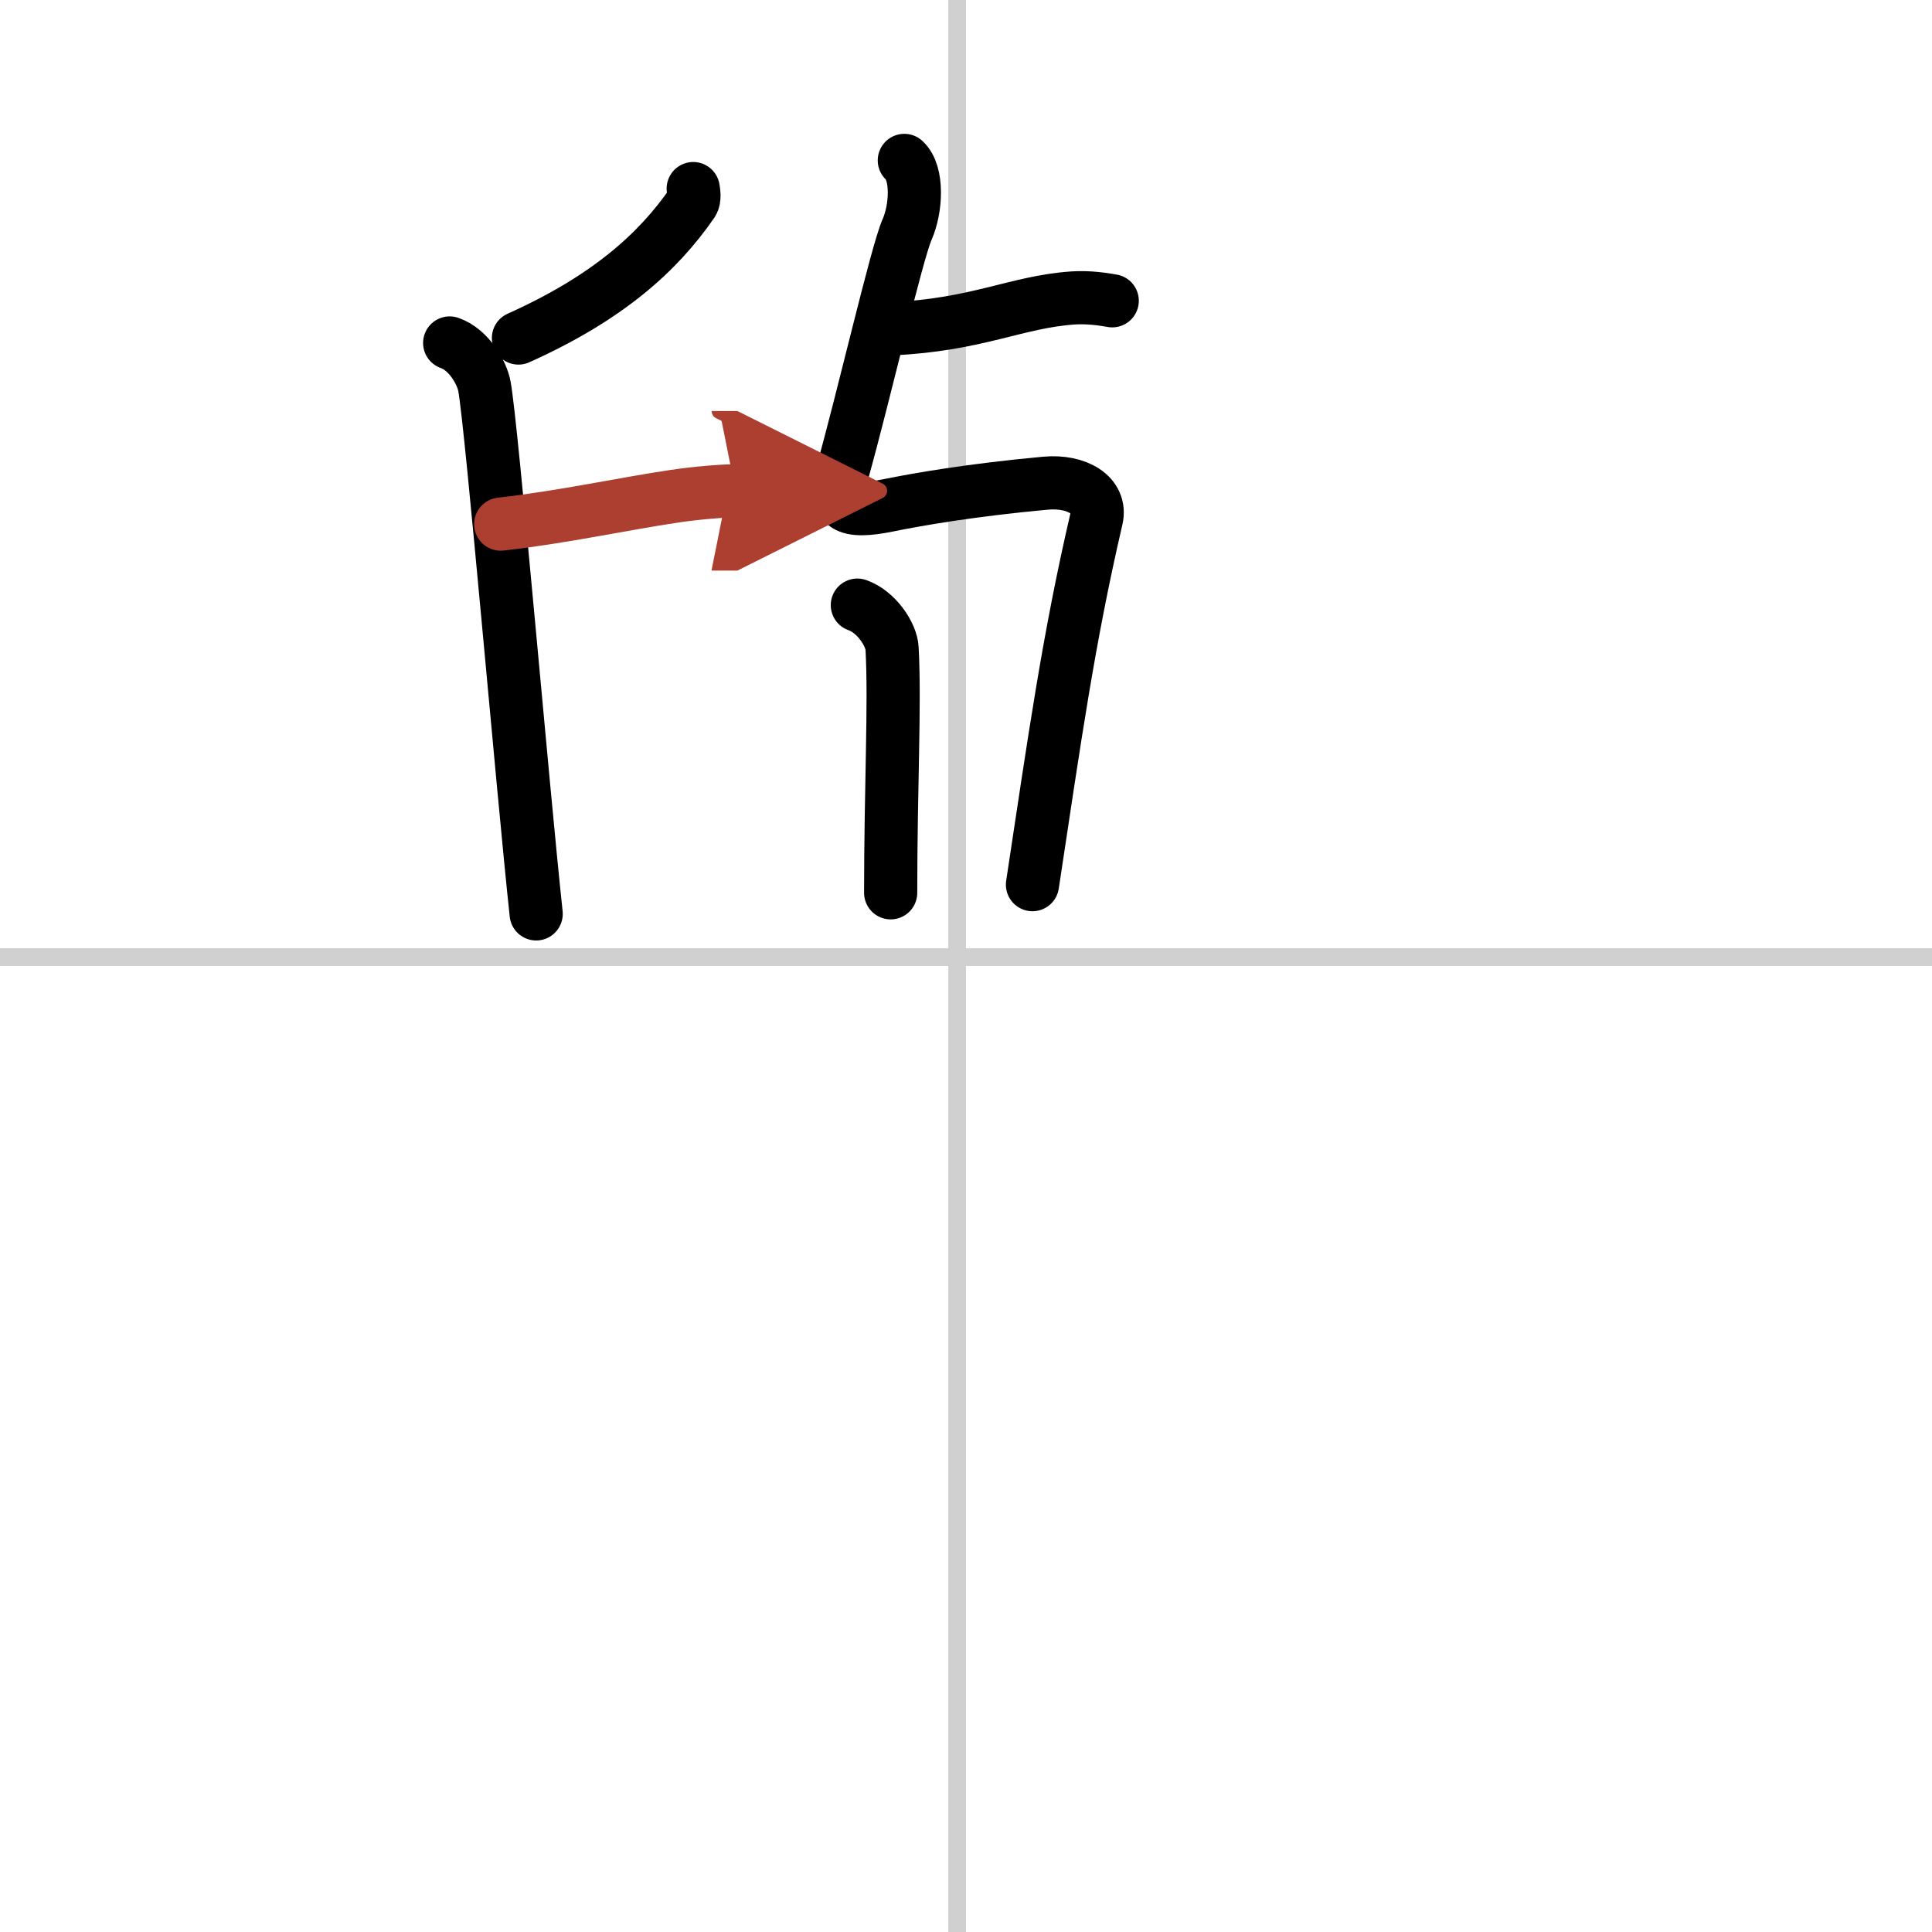
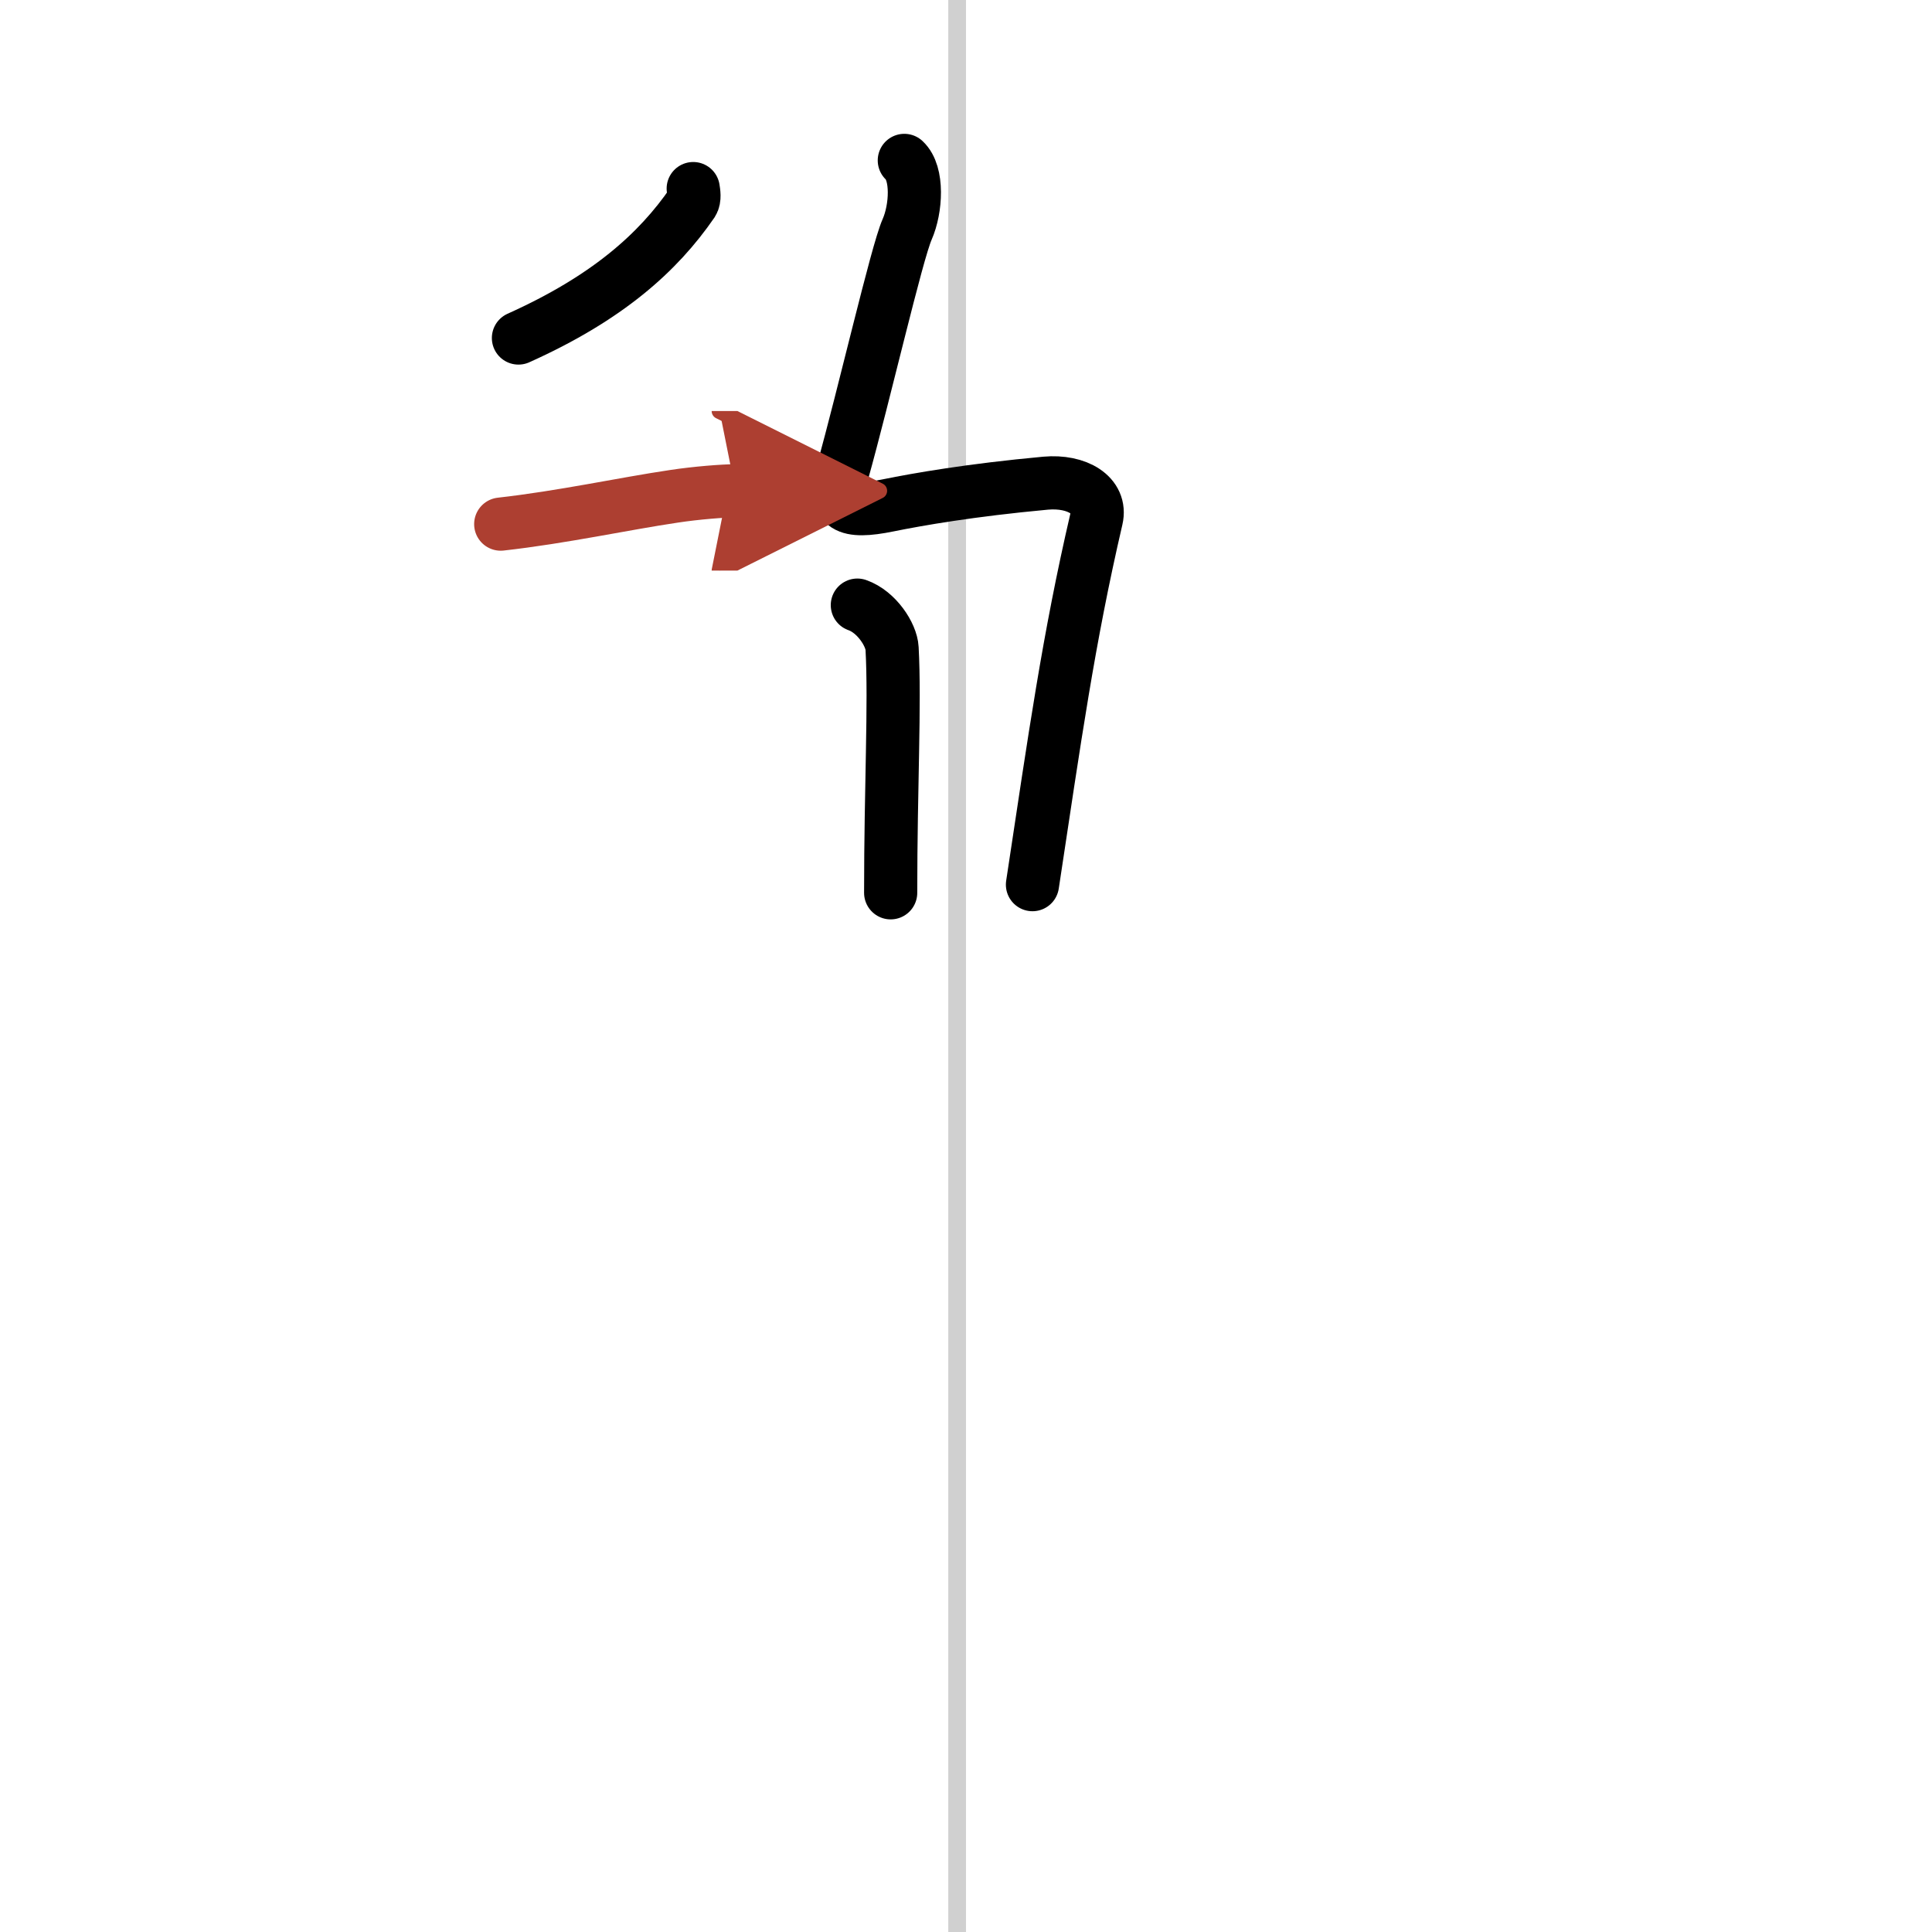
<svg xmlns="http://www.w3.org/2000/svg" width="400" height="400" viewBox="0 0 109 109">
  <defs>
    <marker id="a" markerWidth="4" orient="auto" refX="1" refY="5" viewBox="0 0 10 10">
      <polyline points="0 0 10 5 0 10 1 5" fill="#ad3f31" stroke="#ad3f31" />
    </marker>
  </defs>
  <g fill="none" stroke="#000" stroke-linecap="round" stroke-linejoin="round" stroke-width="3">
    <rect width="100%" height="100%" fill="#fff" stroke="#fff" />
    <line x1="54" x2="54" y2="109" stroke="#d0d0d0" stroke-width="1" />
-     <line x2="109" y1="54" y2="54" stroke="#d0d0d0" stroke-width="1" />
-     <path d="m50.29 18.55c4.86-0.22 7.04-1.52 10.25-1.74 0.91-0.06 1.75 0.08 2.21 0.16" />
    <path d="m51.02 9.05c0.79 0.73 0.67 2.73 0.16 3.89-0.59 1.33-2.42 9.31-3.66 13.74-0.54 1.94 0.24 2.31 2.6 1.83 1.68-0.34 4.64-0.86 8.87-1.25 1.77-0.16 3.18 0.68 2.87 2.01-1.58 6.8-2.35 12.33-3.61 20.64" />
    <path d="m48.37 34.14c1.09 0.38 1.92 1.67 1.96 2.44 0.17 3.17-0.08 7.77-0.08 13.79" />
    <path d="m39.11 10.64c0.03 0.2 0.1 0.57-0.05 0.8-1.93 2.8-4.78 5.37-9.81 7.63" />
-     <path d="m25.37 19.35c1.09 0.38 1.82 1.68 1.96 2.44 0.42 2.26 2.17 22.81 2.92 29.77" />
    <path d="m28.25 29.57c3.48-0.39 6.94-1.15 9.78-1.57 1.25-0.19 2.78-0.31 3.47-0.31" marker-end="url(#a)" stroke="#ad3f31" />
  </g>
</svg>